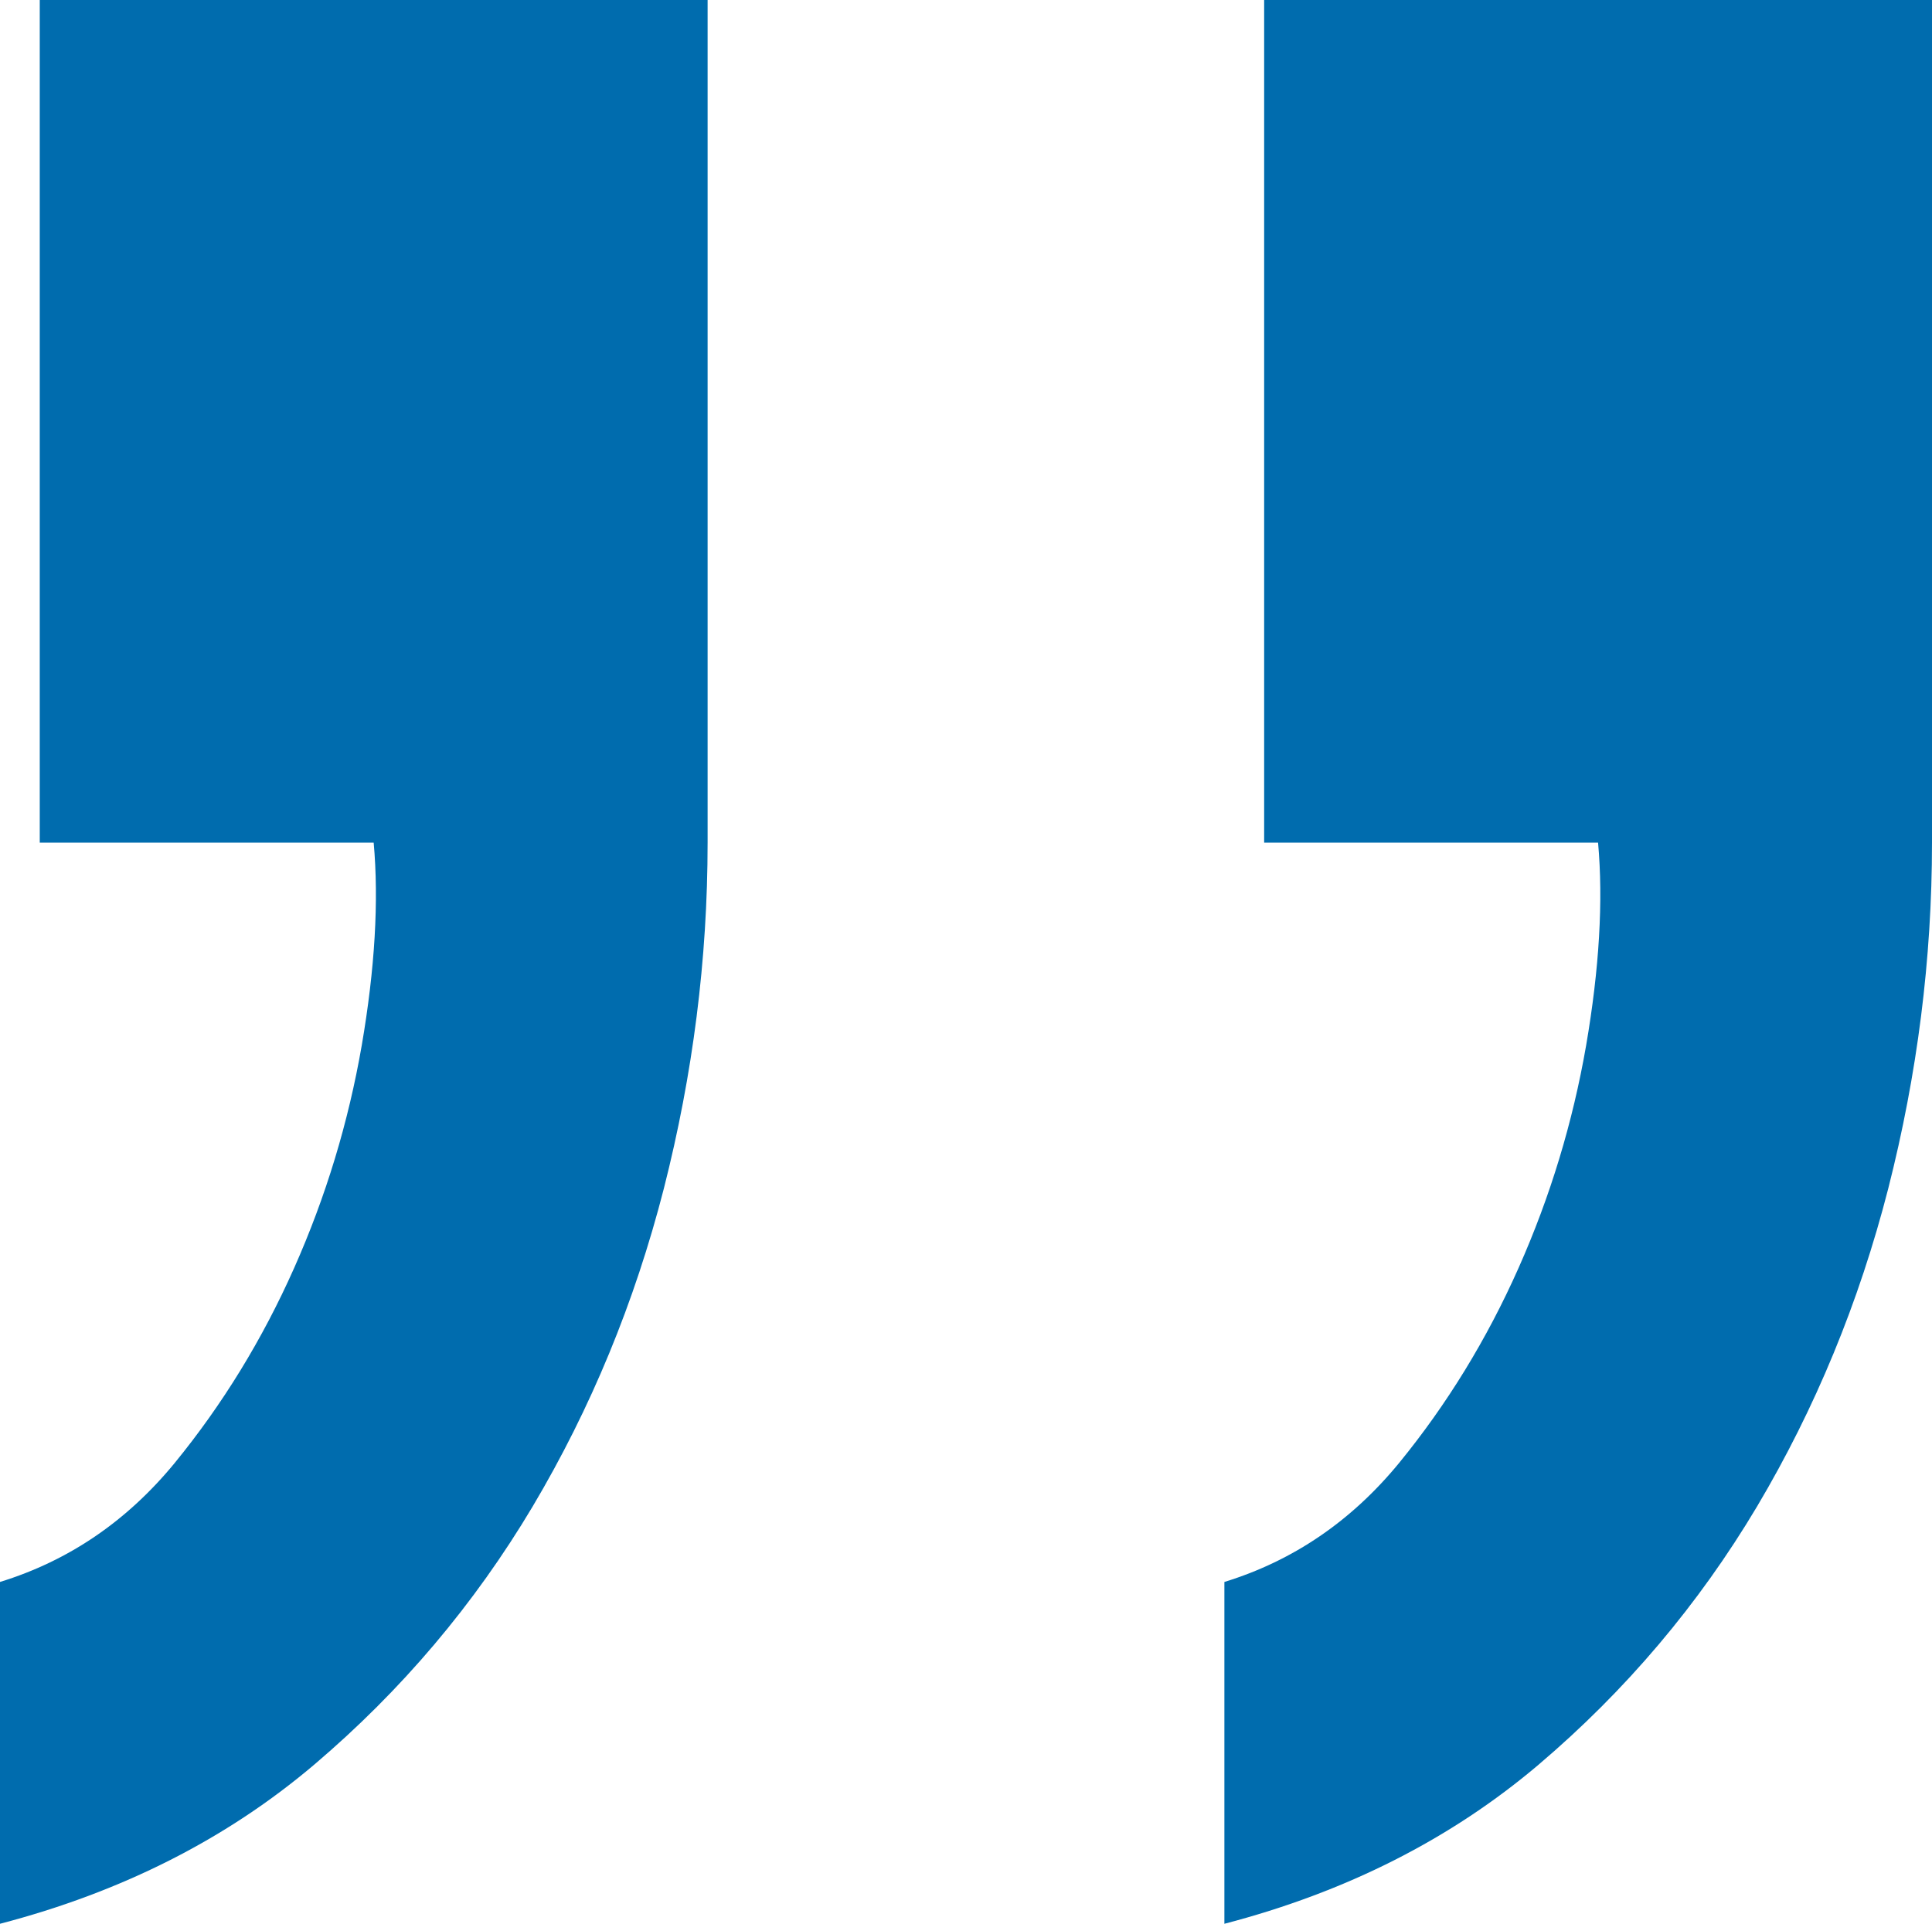
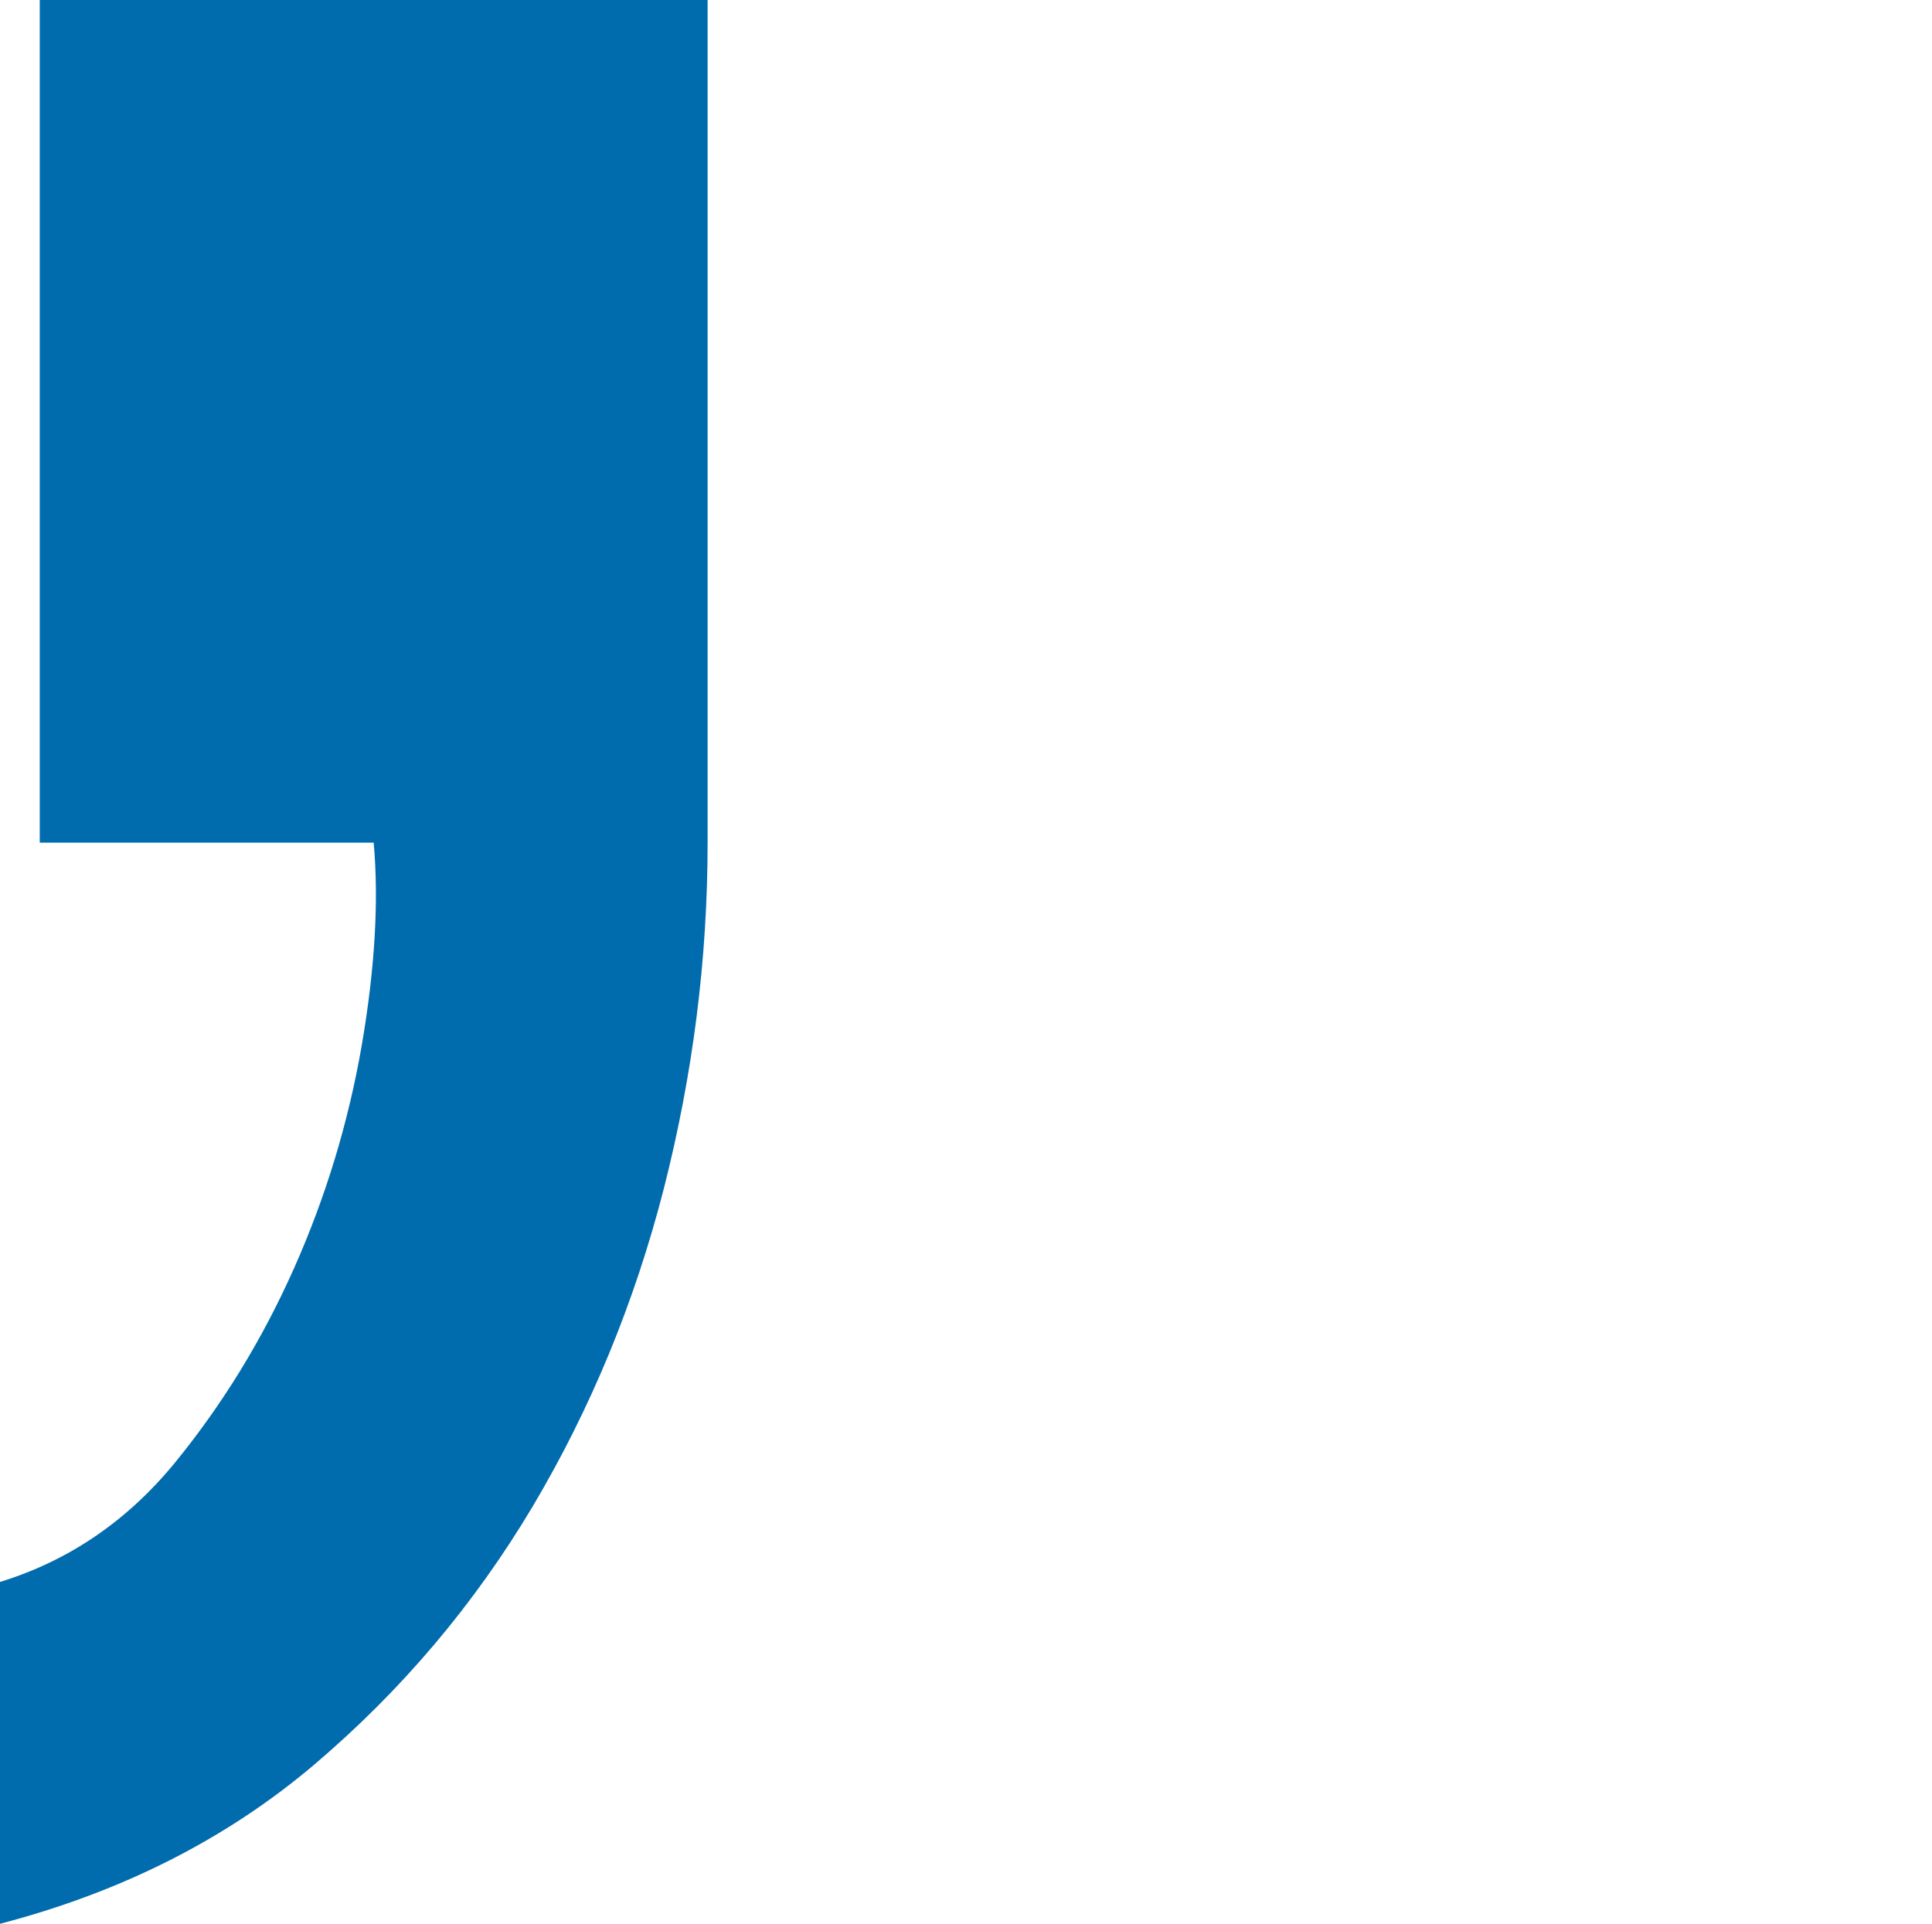
<svg xmlns="http://www.w3.org/2000/svg" id="Ebene_1" version="1.1" viewBox="0 0 29.16 29.04">
  <defs>
    <style>
      .st0 {
        fill: #006cae;
      }

      .st1 {
        isolation: isolate;
      }
    </style>
  </defs>
  <g id="_" class="st1">
    <g class="st1">
-       <path class="st0" d="M10.68,12.72c0,1.759-.222,3.499-.66,5.22-.441,1.72-1.101,3.319-1.98,4.8-.881,1.479-1.98,2.779-3.3,3.9C3.42,27.759,1.84,28.56,0,29.04v-5.16c1.039-.32,1.92-.921,2.64-1.8.72-.882,1.32-1.86,1.8-2.94s.819-2.201,1.02-3.36c.199-1.16.259-2.181.18-3.06H.6V0h10.08v12.72ZM29.16,12.72c0,1.759-.222,3.499-.66,5.22-.441,1.72-1.101,3.319-1.98,4.8-.881,1.479-1.98,2.779-3.3,3.9-1.32,1.119-2.9,1.92-4.74,2.4v-5.16c1.039-.32,1.92-.921,2.64-1.8.72-.882,1.32-1.86,1.8-2.94s.819-2.201,1.02-3.36c.199-1.16.259-2.181.18-3.06h-5.04V0h10.08s0,12.72,0,12.72Z" />
+       <path class="st0" d="M10.68,12.72c0,1.759-.222,3.499-.66,5.22-.441,1.72-1.101,3.319-1.98,4.8-.881,1.479-1.98,2.779-3.3,3.9C3.42,27.759,1.84,28.56,0,29.04v-5.16c1.039-.32,1.92-.921,2.64-1.8.72-.882,1.32-1.86,1.8-2.94s.819-2.201,1.02-3.36c.199-1.16.259-2.181.18-3.06H.6V0h10.08v12.72Zc0,1.759-.222,3.499-.66,5.22-.441,1.72-1.101,3.319-1.98,4.8-.881,1.479-1.98,2.779-3.3,3.9-1.32,1.119-2.9,1.92-4.74,2.4v-5.16c1.039-.32,1.92-.921,2.64-1.8.72-.882,1.32-1.86,1.8-2.94s.819-2.201,1.02-3.36c.199-1.16.259-2.181.18-3.06h-5.04V0h10.08s0,12.72,0,12.72Z" />
    </g>
  </g>
</svg>